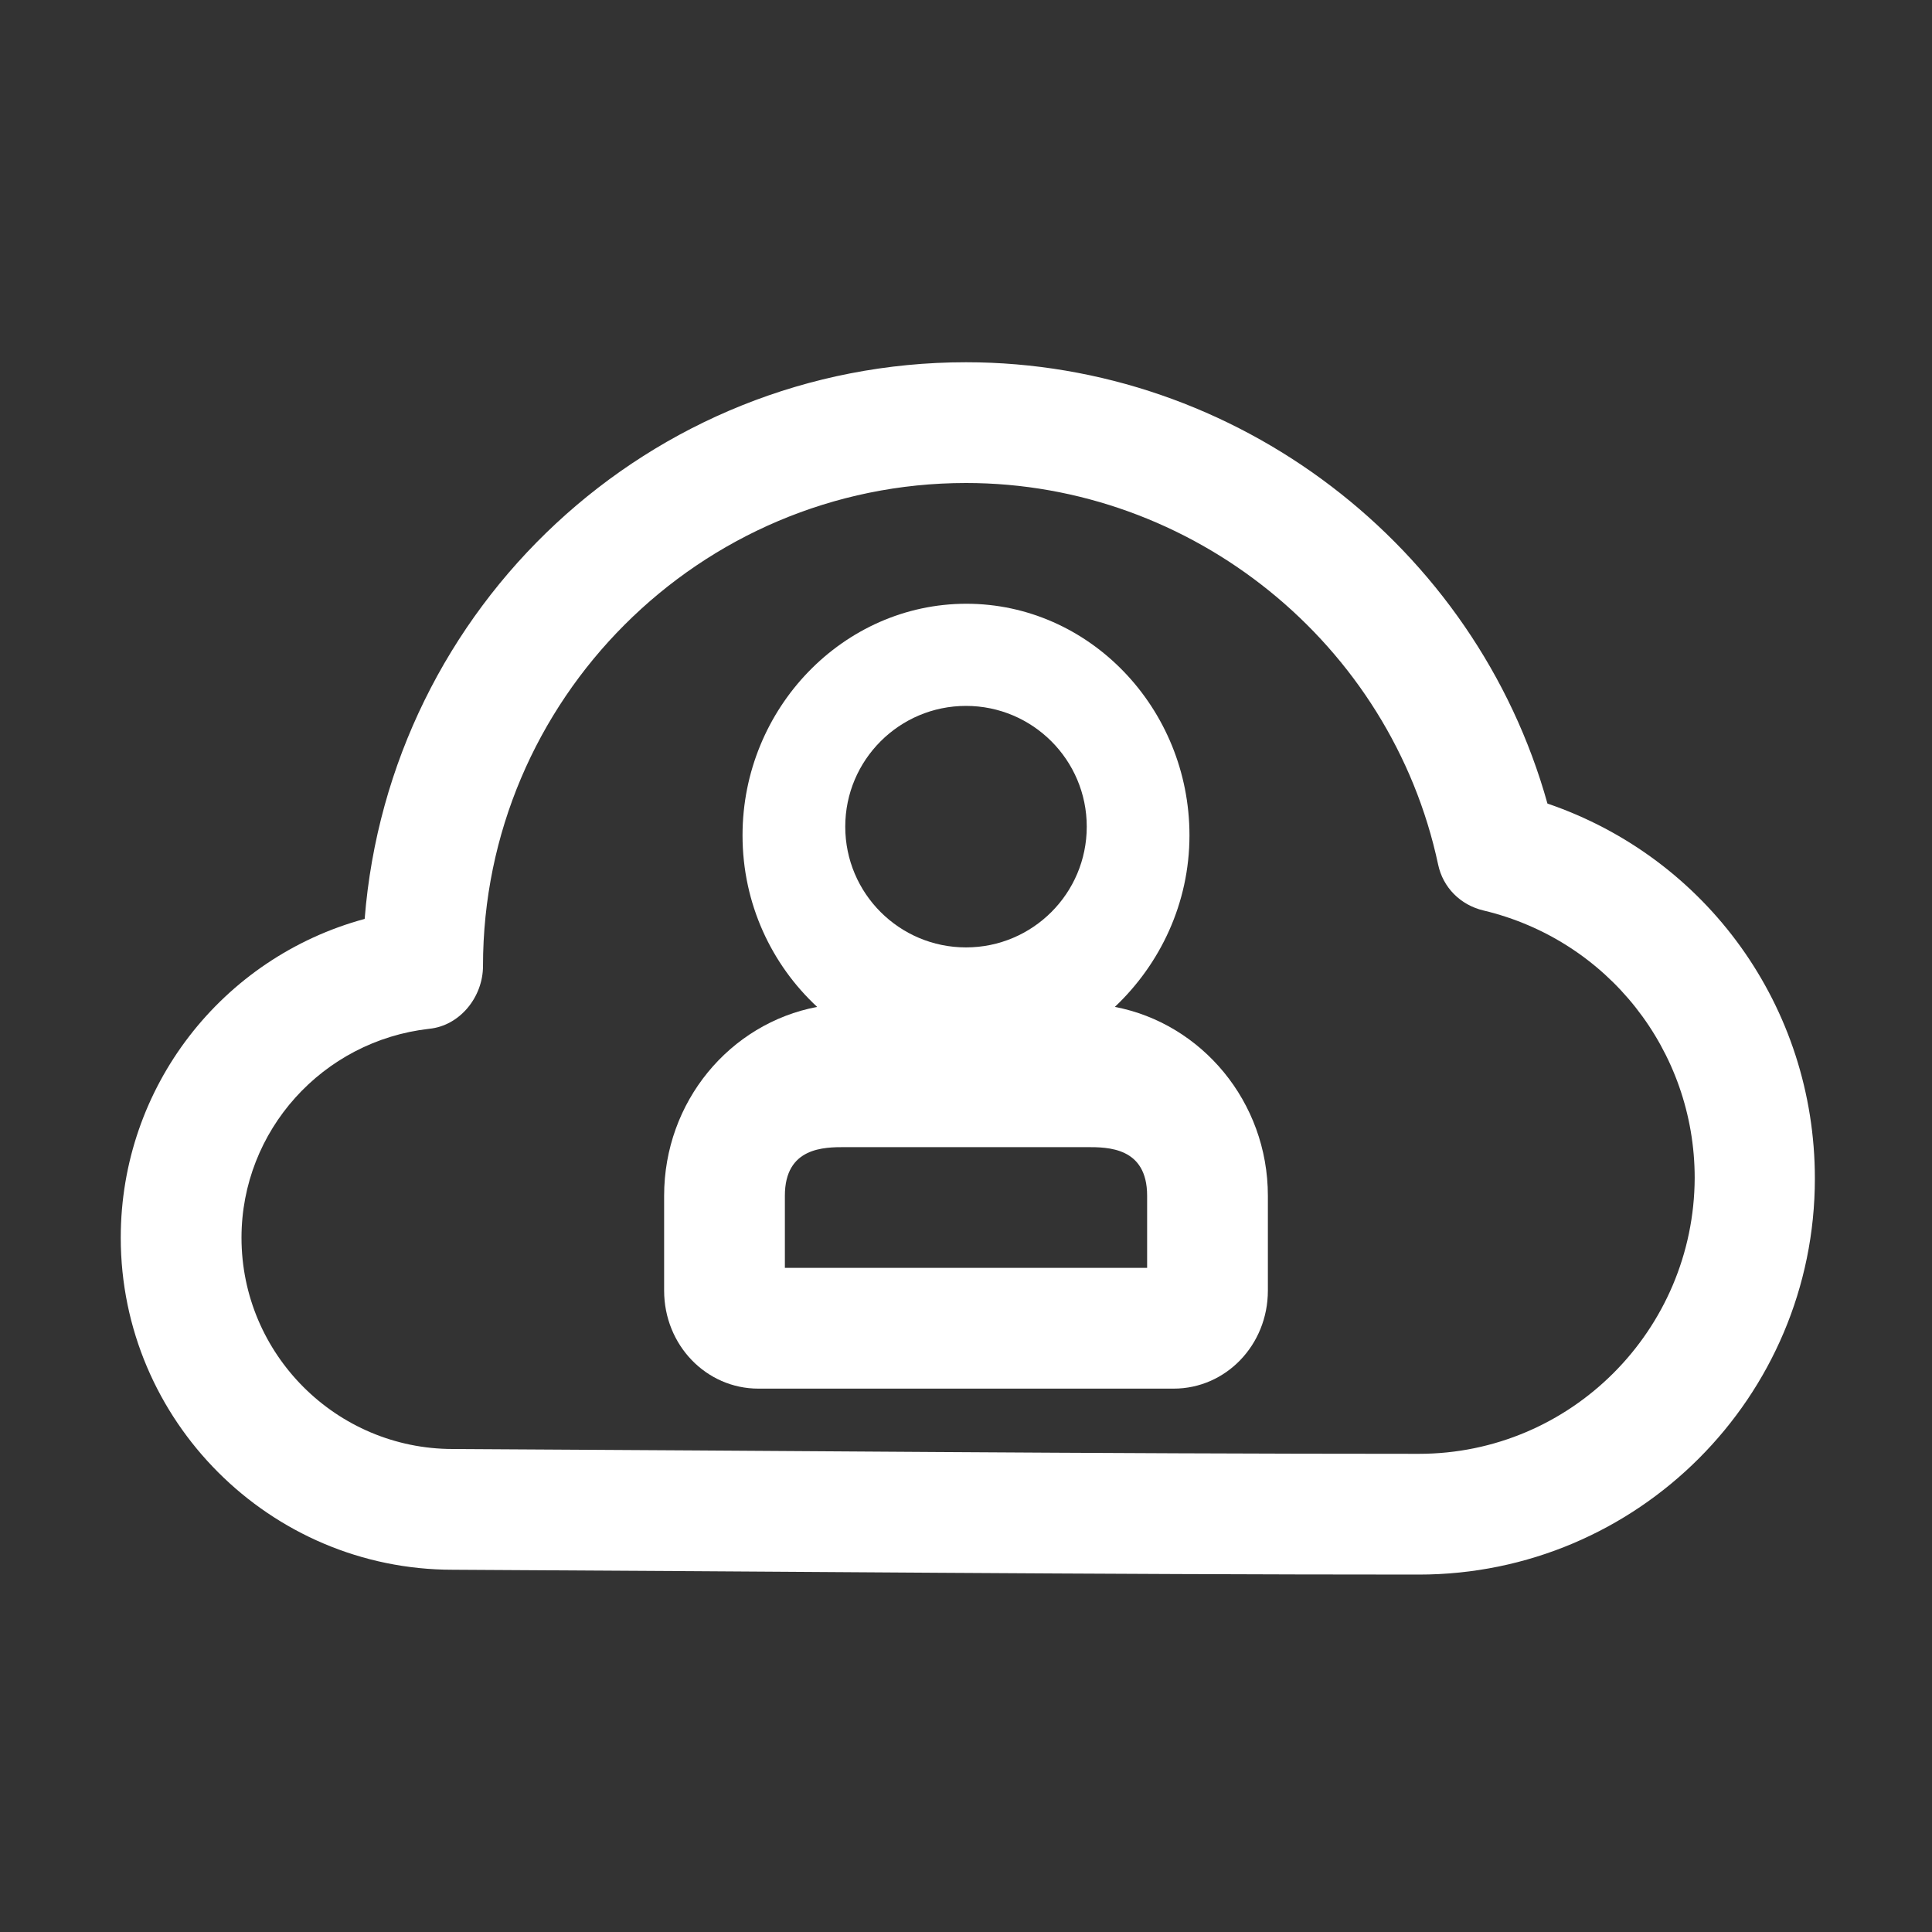
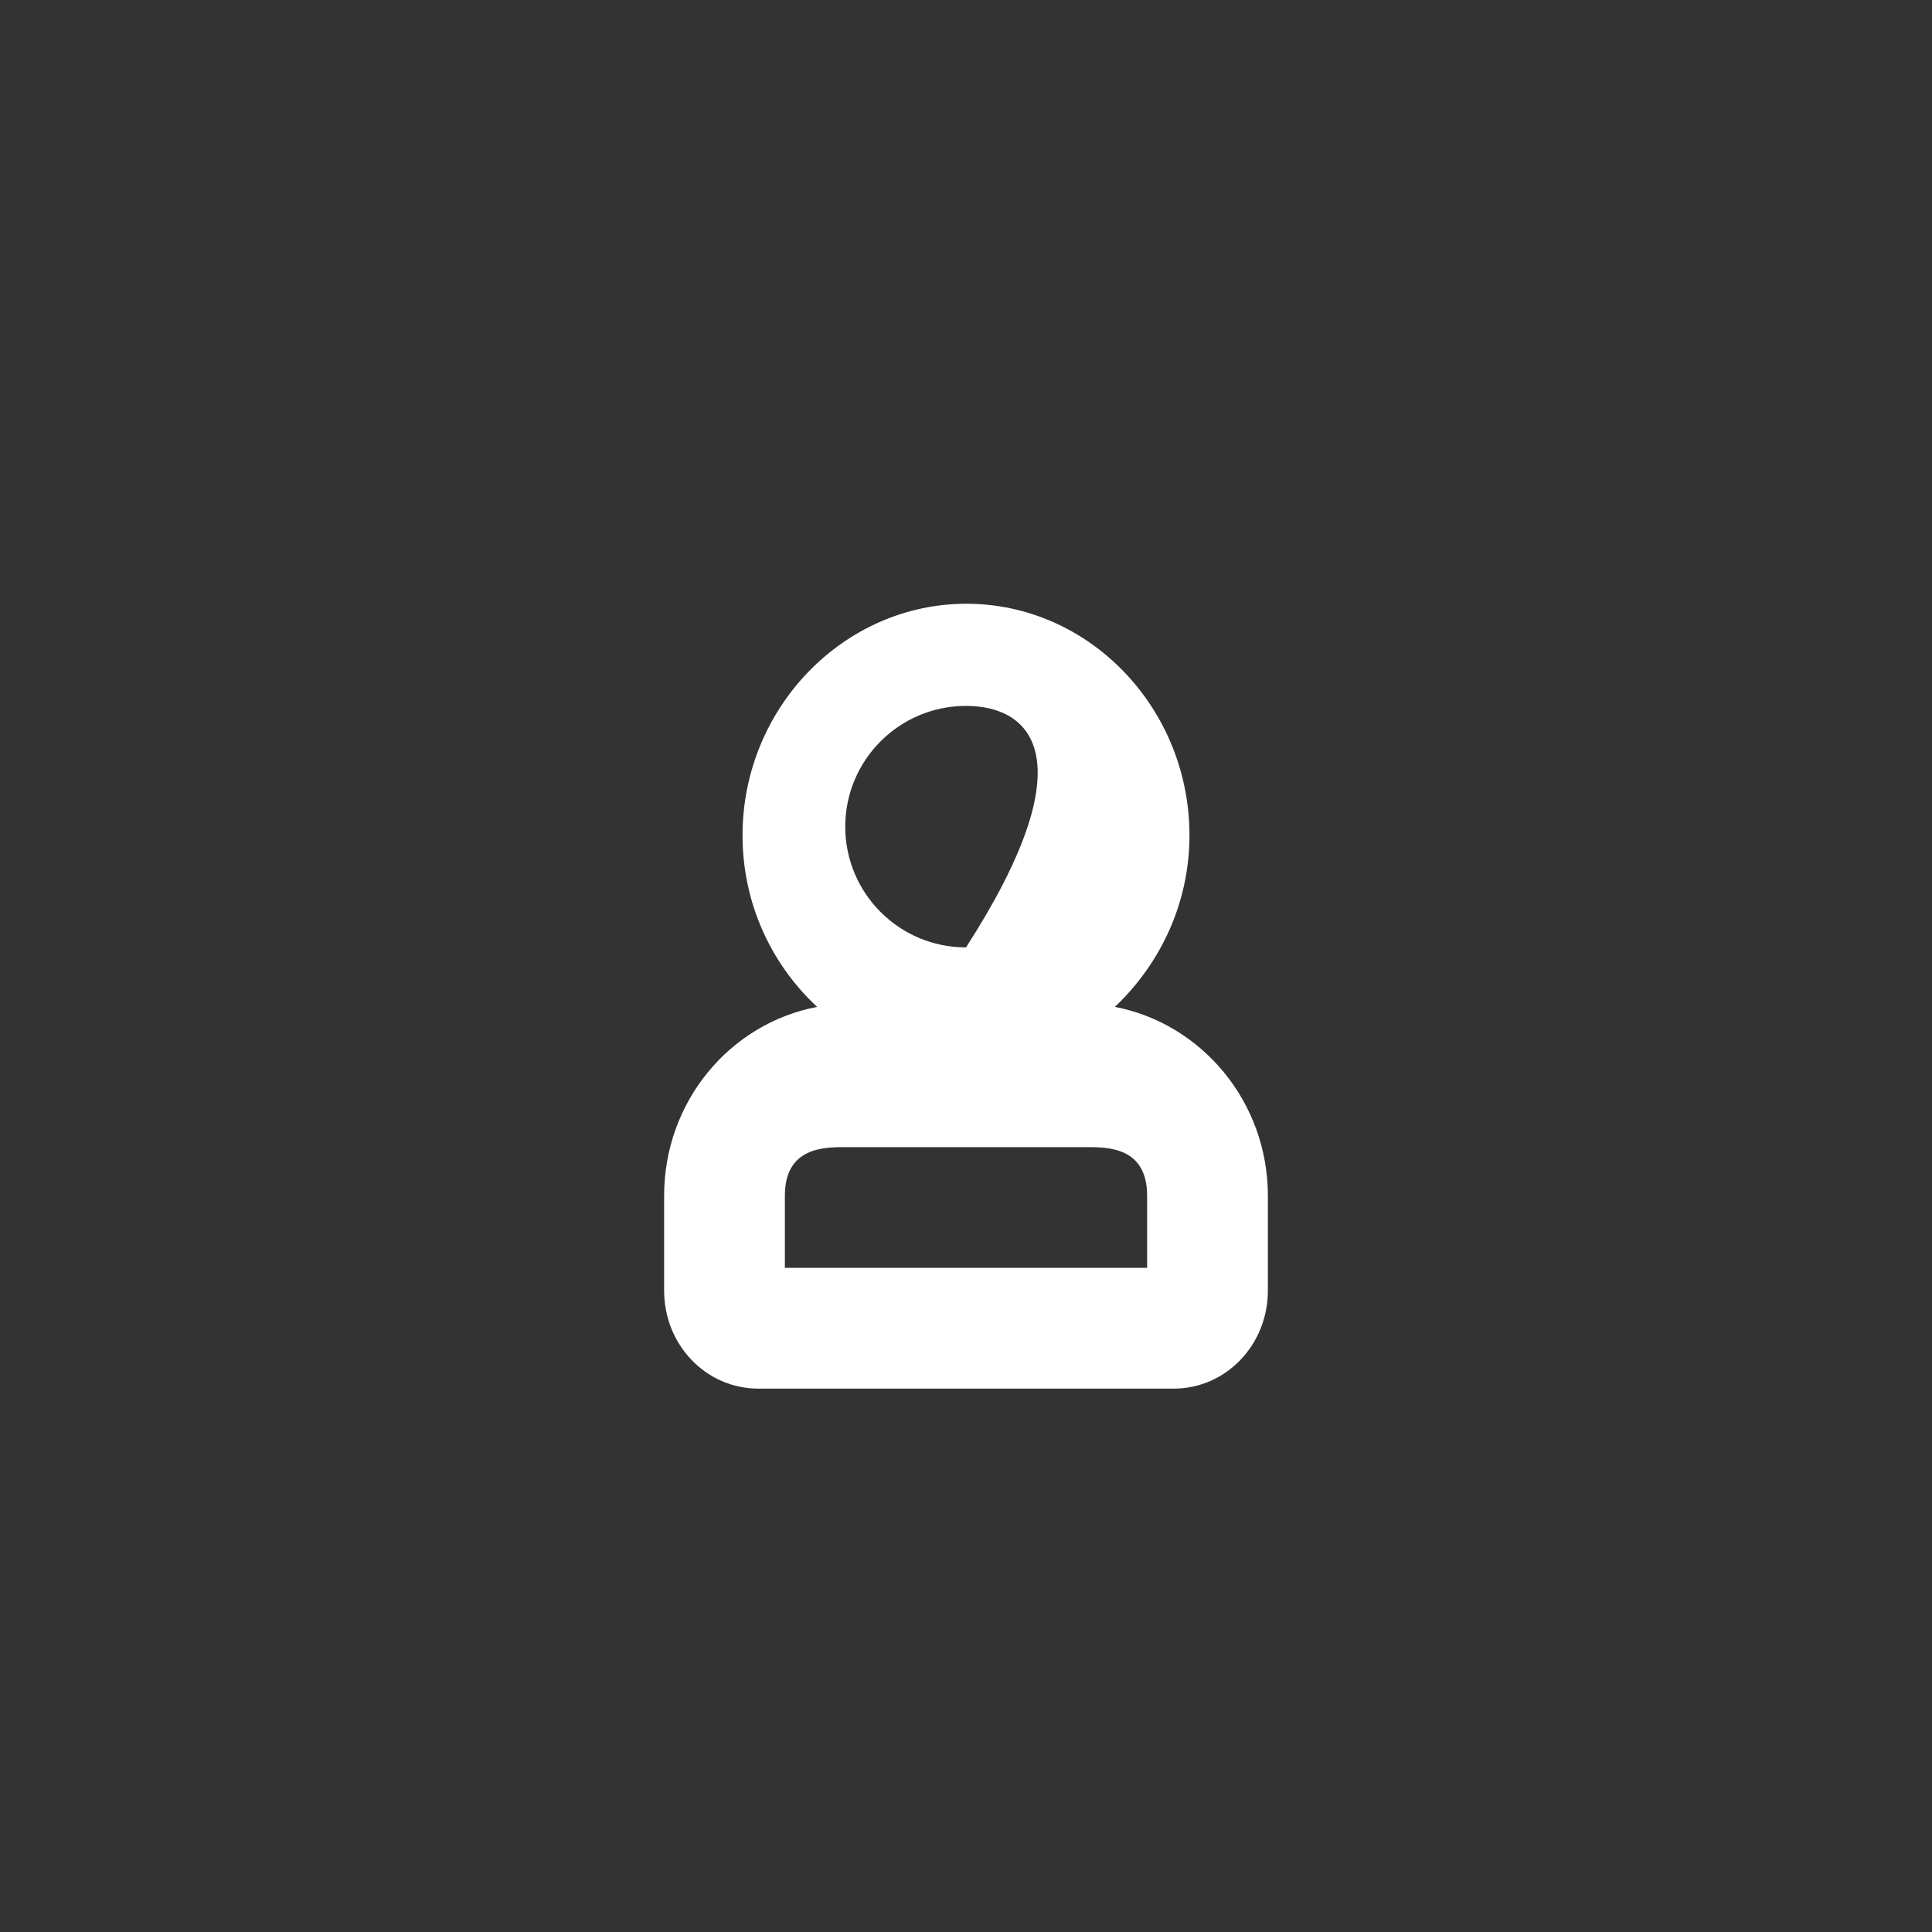
<svg xmlns="http://www.w3.org/2000/svg" width="24" height="24" viewBox="0 0 24 24" fill="none">
  <rect x="0" y="0" width="24" height="24" fill="#333333" stroke="none" />
-   <path d="M19.223 9.982C18.33 6.78 15.36 4.5 12 4.5C8.07 4.5 4.838 7.537 4.53 11.415C2.76 11.895 1.5 13.5 1.5 15.375C1.5 17.648 3.353 19.5 5.625 19.5C9.625 19.52 13.625 19.56 17.625 19.56C20.34 19.56 22.545 17.355 22.545 14.64C22.545 12.51 21.203 10.658 19.223 9.982ZM17.625 18.06C13.625 18.06 9.625 18.02 5.625 18C4.178 18 3 16.823 3 15.375C3 14.047 4.005 12.93 5.332 12.78C5.715 12.742 6 12.383 6 12C6 8.693 8.693 6 12 6C14.812 6 17.28 7.995 17.865 10.74C17.925 11.025 18.142 11.242 18.427 11.31C19.973 11.678 21.052 13.05 21.052 14.633C21.045 16.523 19.515 18.06 17.625 18.06Z" fill="white" />
-   <path fill-rule="evenodd" clip-rule="evenodd" d="M14.58 17.25H9.42C8.774 17.25 8.25 16.71 8.25 16.032V14.854C8.25 13.686 9.065 12.714 10.151 12.508C9.589 11.987 9.224 11.231 9.224 10.377C9.224 8.796 10.479 7.5 12.005 7.5C13.531 7.5 14.776 8.796 14.776 10.377C14.776 11.221 14.411 11.977 13.849 12.508C14.926 12.714 15.75 13.686 15.75 14.854V16.032C15.75 16.71 15.226 17.25 14.58 17.25ZM10.5 14.25C10.238 14.25 9.75 14.25 9.75 14.854V15.75H14.25V14.854C14.25 14.25 13.762 14.25 13.5 14.25L10.5 14.25ZM12 11.769C12.828 11.769 13.5 11.098 13.5 10.269C13.5 9.441 12.828 8.769 12 8.769C11.172 8.769 10.5 9.441 10.5 10.269C10.5 11.098 11.172 11.769 12 11.769Z" fill="white" />
+   <path fill-rule="evenodd" clip-rule="evenodd" d="M14.58 17.25H9.42C8.774 17.25 8.25 16.71 8.25 16.032V14.854C8.25 13.686 9.065 12.714 10.151 12.508C9.589 11.987 9.224 11.231 9.224 10.377C9.224 8.796 10.479 7.5 12.005 7.5C13.531 7.5 14.776 8.796 14.776 10.377C14.776 11.221 14.411 11.977 13.849 12.508C14.926 12.714 15.75 13.686 15.75 14.854V16.032C15.75 16.71 15.226 17.25 14.58 17.25ZM10.5 14.25C10.238 14.25 9.75 14.25 9.75 14.854V15.75H14.25V14.854C14.25 14.25 13.762 14.25 13.5 14.25L10.5 14.25ZM12 11.769C13.5 9.441 12.828 8.769 12 8.769C11.172 8.769 10.5 9.441 10.5 10.269C10.5 11.098 11.172 11.769 12 11.769Z" fill="white" />
</svg>